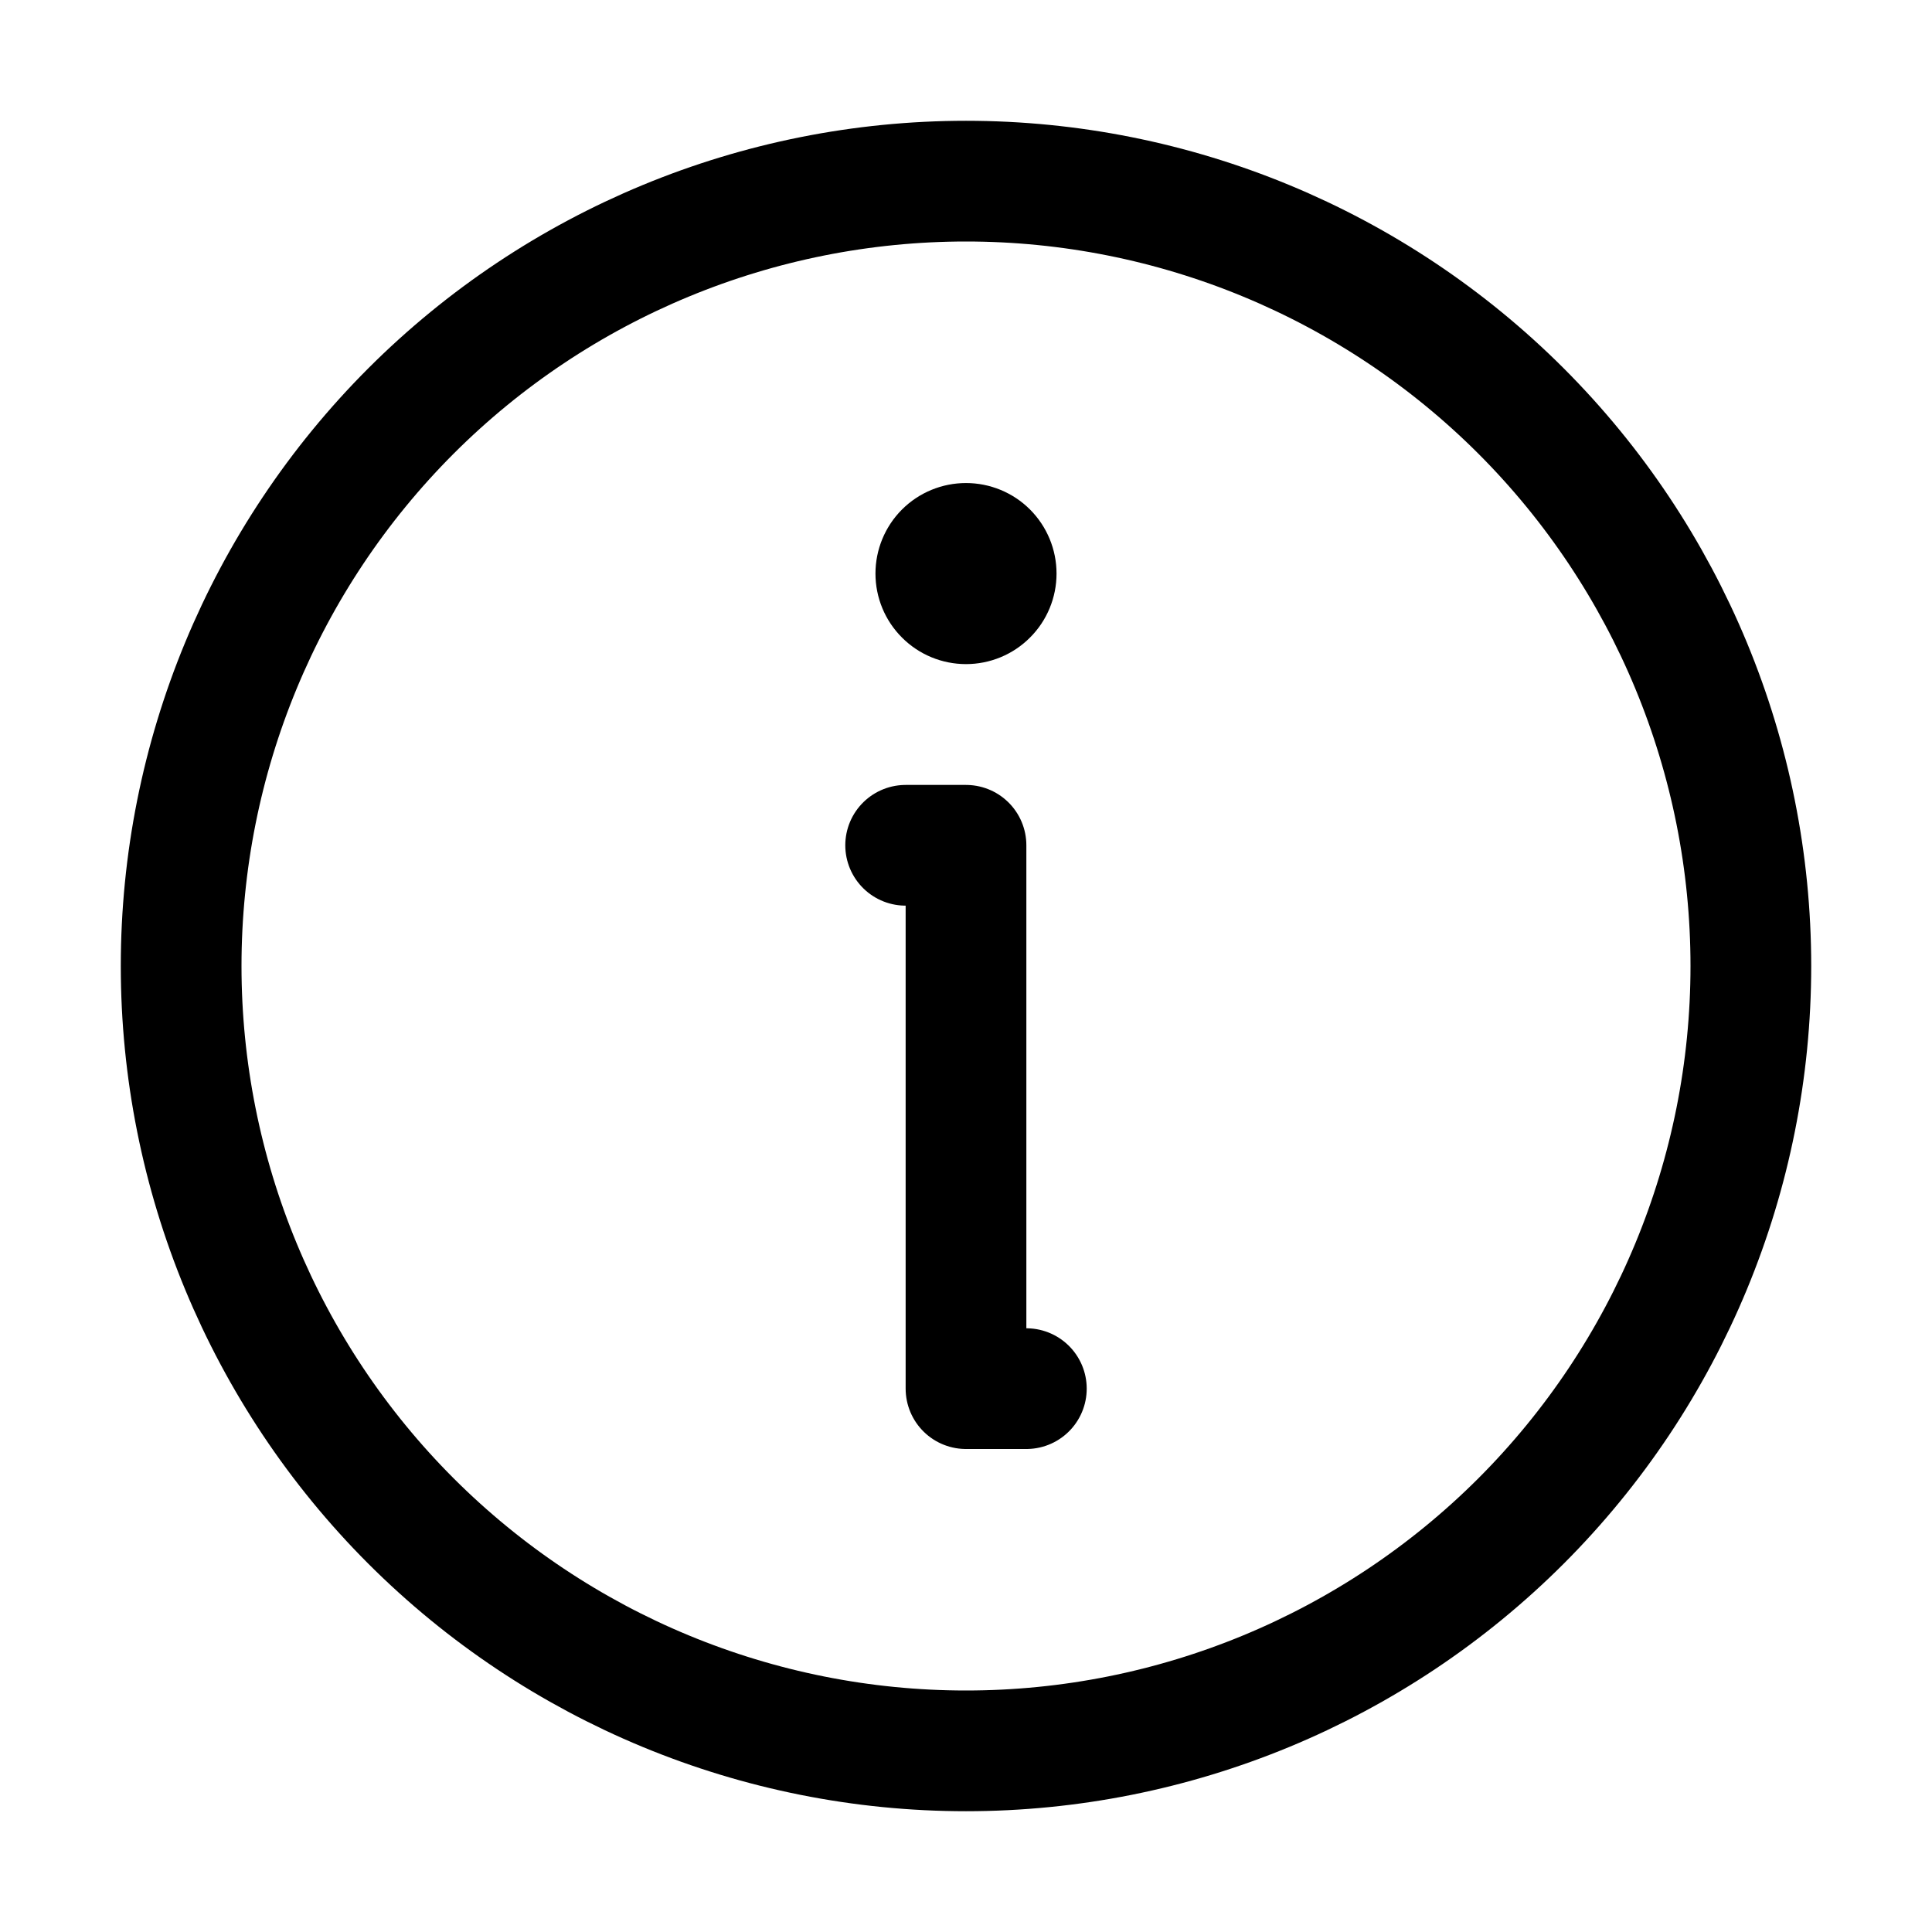
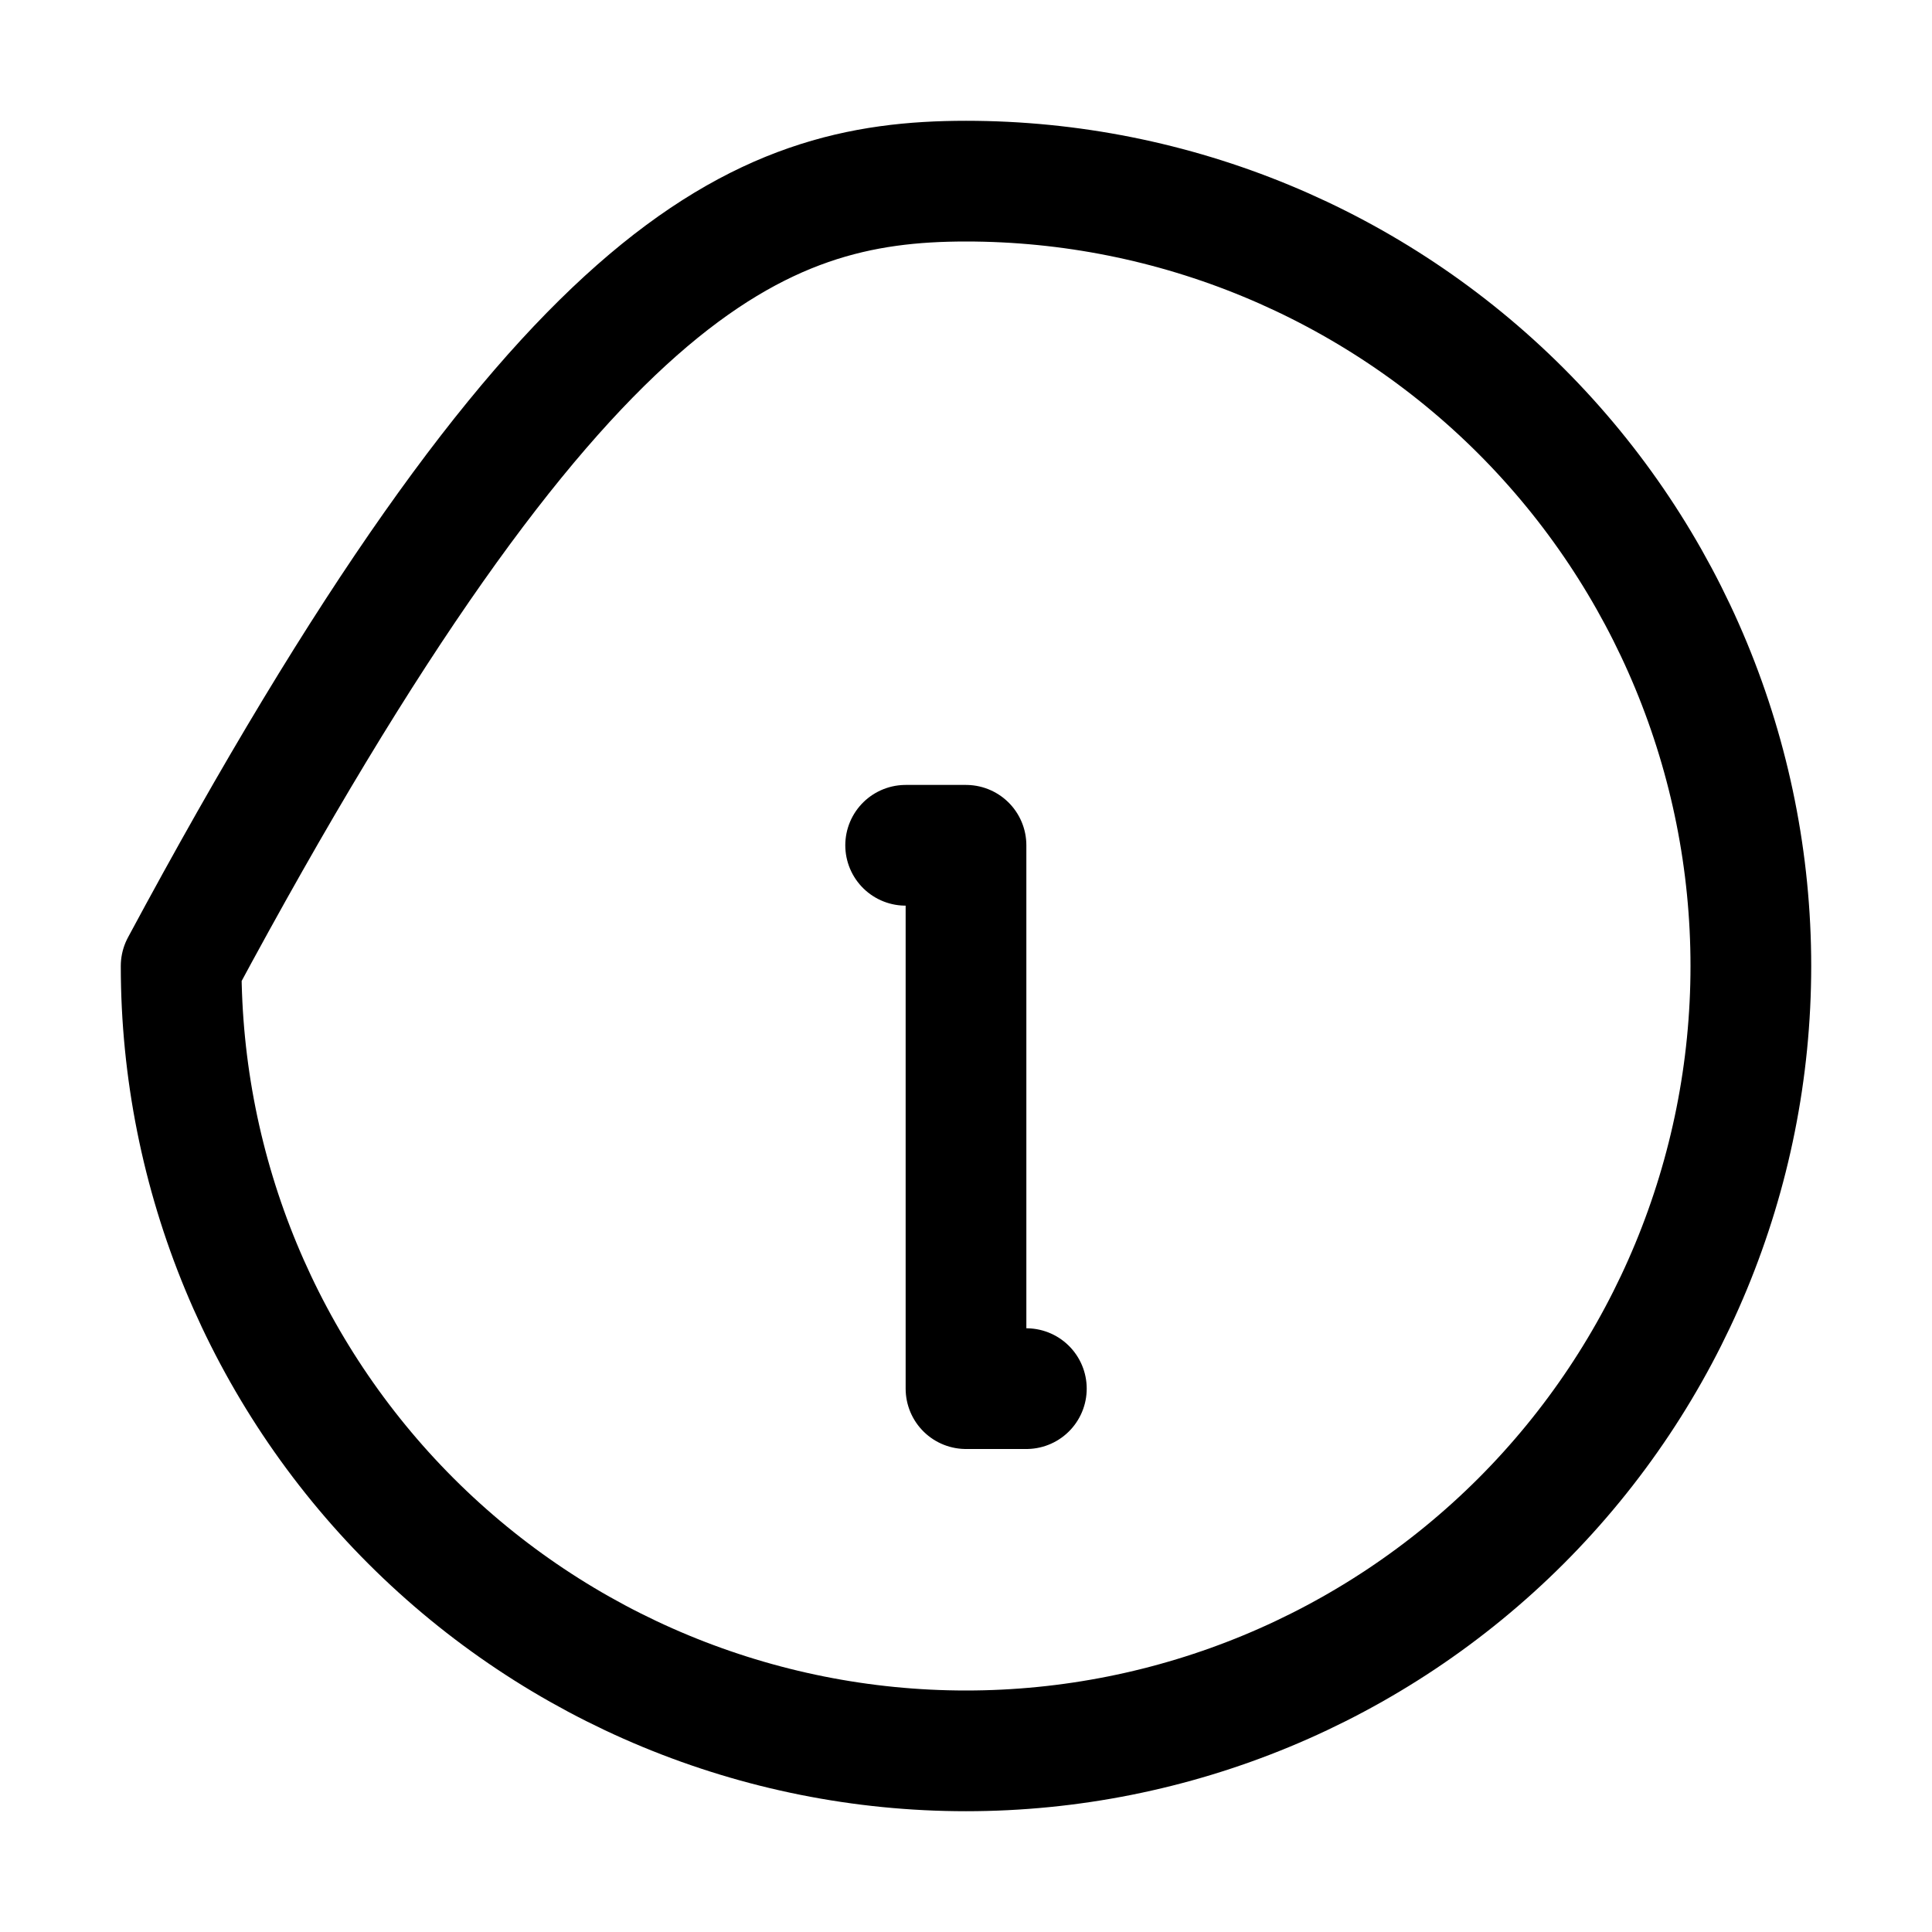
<svg xmlns="http://www.w3.org/2000/svg" fill="none" viewBox="0 0 25 25" height="25" width="25">
-   <path stroke-linejoin="round" stroke-linecap="round" stroke-width="1.562" stroke="black" d="M11.719 10.938H12.5V17.969H13.281M22.656 12.5C22.656 15.194 21.586 17.777 19.682 19.682C17.777 21.586 15.194 22.656 12.5 22.656C9.806 22.656 7.223 21.586 5.318 19.682C3.414 17.777 2.344 15.194 2.344 12.5C2.344 9.806 3.414 7.223 5.318 5.318C7.223 3.414 9.806 2.344 12.5 2.344C15.194 2.344 17.777 3.414 19.682 5.318C21.586 7.223 22.656 9.806 22.656 12.5Z" />
-   <path stroke-width="0.781" stroke="black" fill="black" d="M13.281 7.422C13.281 7.629 13.199 7.828 13.052 7.974C12.906 8.121 12.707 8.203 12.5 8.203C12.293 8.203 12.094 8.121 11.948 7.974C11.801 7.828 11.719 7.629 11.719 7.422C11.719 7.215 11.801 7.016 11.948 6.869C12.094 6.723 12.293 6.641 12.5 6.641C12.707 6.641 12.906 6.723 13.052 6.869C13.199 7.016 13.281 7.215 13.281 7.422Z" />
+   <path stroke-linejoin="round" stroke-linecap="round" stroke-width="1.562" stroke="black" d="M11.719 10.938H12.5V17.969H13.281M22.656 12.5C22.656 15.194 21.586 17.777 19.682 19.682C17.777 21.586 15.194 22.656 12.5 22.656C9.806 22.656 7.223 21.586 5.318 19.682C3.414 17.777 2.344 15.194 2.344 12.5C7.223 3.414 9.806 2.344 12.5 2.344C15.194 2.344 17.777 3.414 19.682 5.318C21.586 7.223 22.656 9.806 22.656 12.5Z" />
</svg>